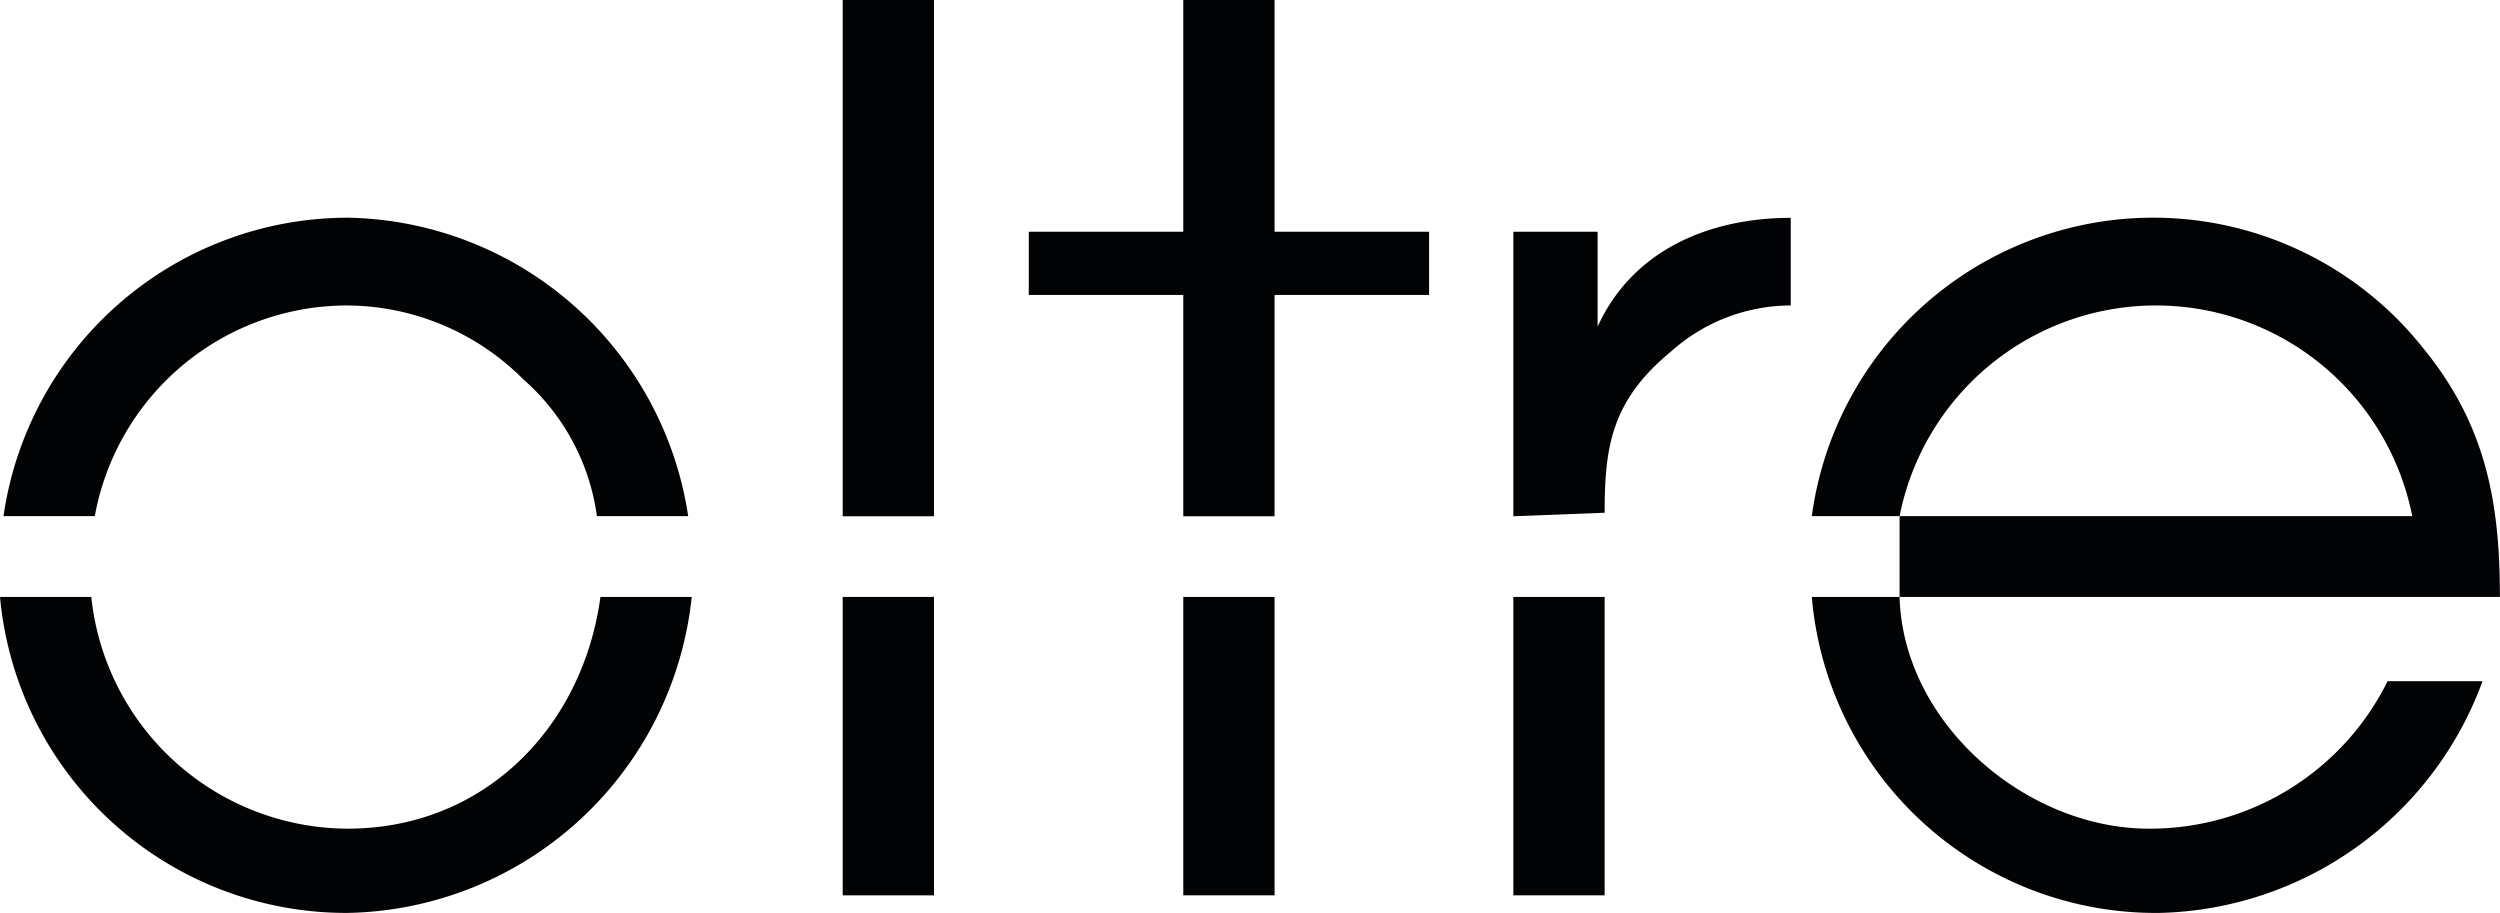
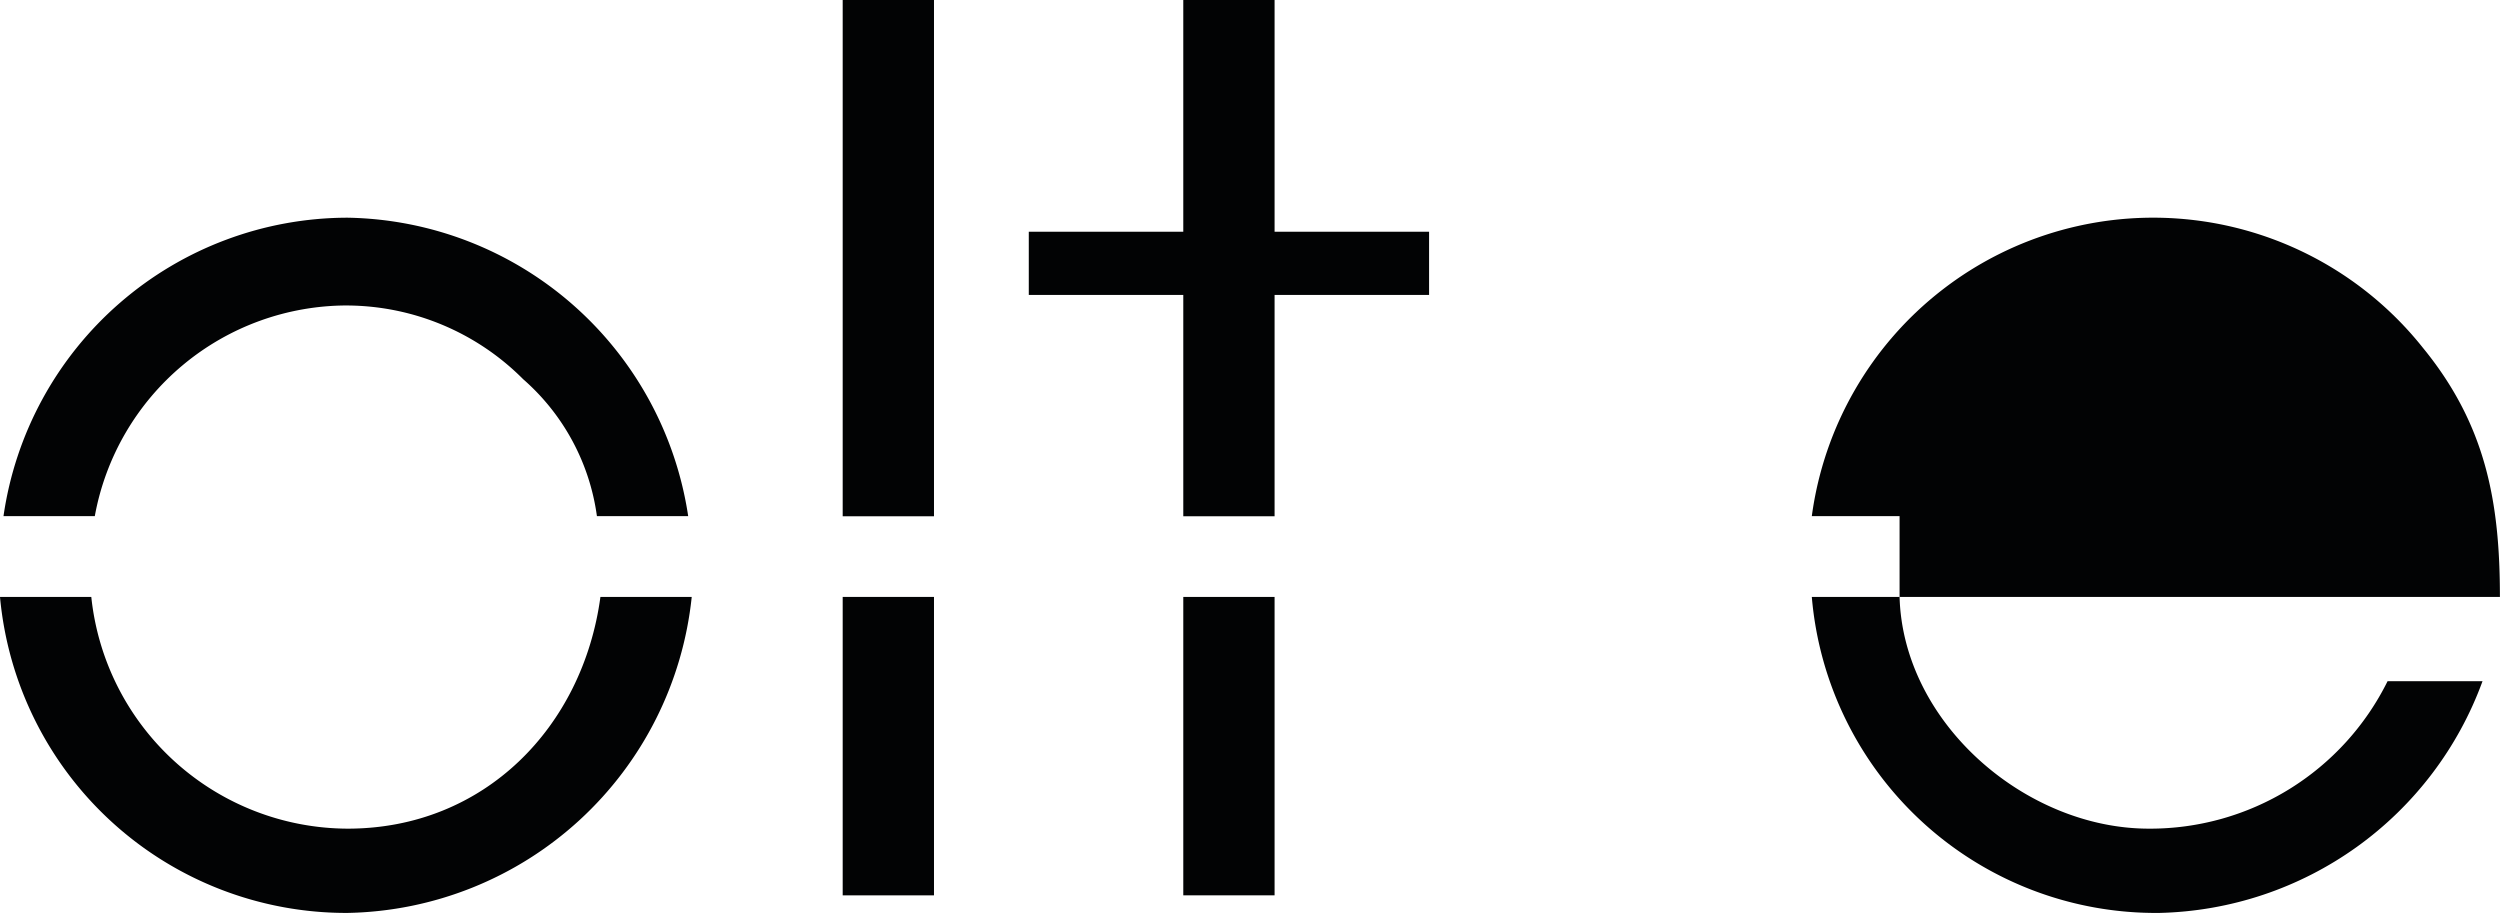
<svg xmlns="http://www.w3.org/2000/svg" id="logo-oltre" width="84.257" height="30.768" viewBox="0 0 84.257 30.768">
  <path id="Tracciato_781" data-name="Tracciato 781" d="M11.715,9.158a8.65,8.65,0,0,0-8.52,7.1H.118A11.732,11.732,0,0,1,11.715,6.2,11.809,11.809,0,0,1,23.194,16.259H20.118a7.467,7.467,0,0,0-2.485-4.615,8.425,8.425,0,0,0-5.917-2.485M3.077,18.981a8.718,8.718,0,0,0,8.639,7.81c4.615,0,7.929-3.432,8.52-7.81h3.077a11.882,11.882,0,0,1-11.6,10.65A11.72,11.72,0,0,1,0,18.981Z" transform="translate(0 1.137)" fill="#020304" fill-rule="evenodd" />
  <path id="Tracciato_782" data-name="Tracciato 782" d="M24,20.118h3.077V30.176H24ZM24,0h3.077V17.4H24Z" transform="translate(4.401)" fill="#020304" fill-rule="evenodd" />
  <path id="Tracciato_783" data-name="Tracciato 783" d="M37.584,30.176H34.507V20.118h3.077ZM34.507,17.4V9.94H29.3V7.81h5.207V0h3.077V7.81h5.207V9.94H37.584V17.4Z" transform="translate(5.373)" fill="#020304" fill-rule="evenodd" />
-   <path id="Tracciato_784" data-name="Tracciato 784" d="M46.177,29.039H43.1V18.981h3.077ZM43.1,16.259V6.673h2.84v3.2c1.183-2.6,3.787-3.668,6.509-3.668V9.158A6.068,6.068,0,0,0,48.425,10.7c-2.012,1.657-2.248,3.2-2.248,5.444l-3.077.118Z" transform="translate(7.904 1.137)" fill="#020304" fill-rule="evenodd" />
-   <path id="Tracciato_785" data-name="Tracciato 785" d="M54.558,16.259H71.836a8.805,8.805,0,0,0-17.277,0m20.236,2.722H54.558c.118,4.26,4.26,7.81,8.4,7.81a8.931,8.931,0,0,0,8.047-4.97h3.2a11.883,11.883,0,0,1-10.887,7.81A11.637,11.637,0,0,1,51.6,18.981h2.958V16.259H51.6a11.611,11.611,0,0,1,20.591-5.68c2.13,2.6,2.6,5.207,2.6,8.4" transform="translate(9.463 1.137)" fill="#020304" fill-rule="evenodd" />
+   <path id="Tracciato_785" data-name="Tracciato 785" d="M54.558,16.259H71.836m20.236,2.722H54.558c.118,4.26,4.26,7.81,8.4,7.81a8.931,8.931,0,0,0,8.047-4.97h3.2a11.883,11.883,0,0,1-10.887,7.81A11.637,11.637,0,0,1,51.6,18.981h2.958V16.259H51.6a11.611,11.611,0,0,1,20.591-5.68c2.13,2.6,2.6,5.207,2.6,8.4" transform="translate(9.463 1.137)" fill="#020304" fill-rule="evenodd" />
</svg>